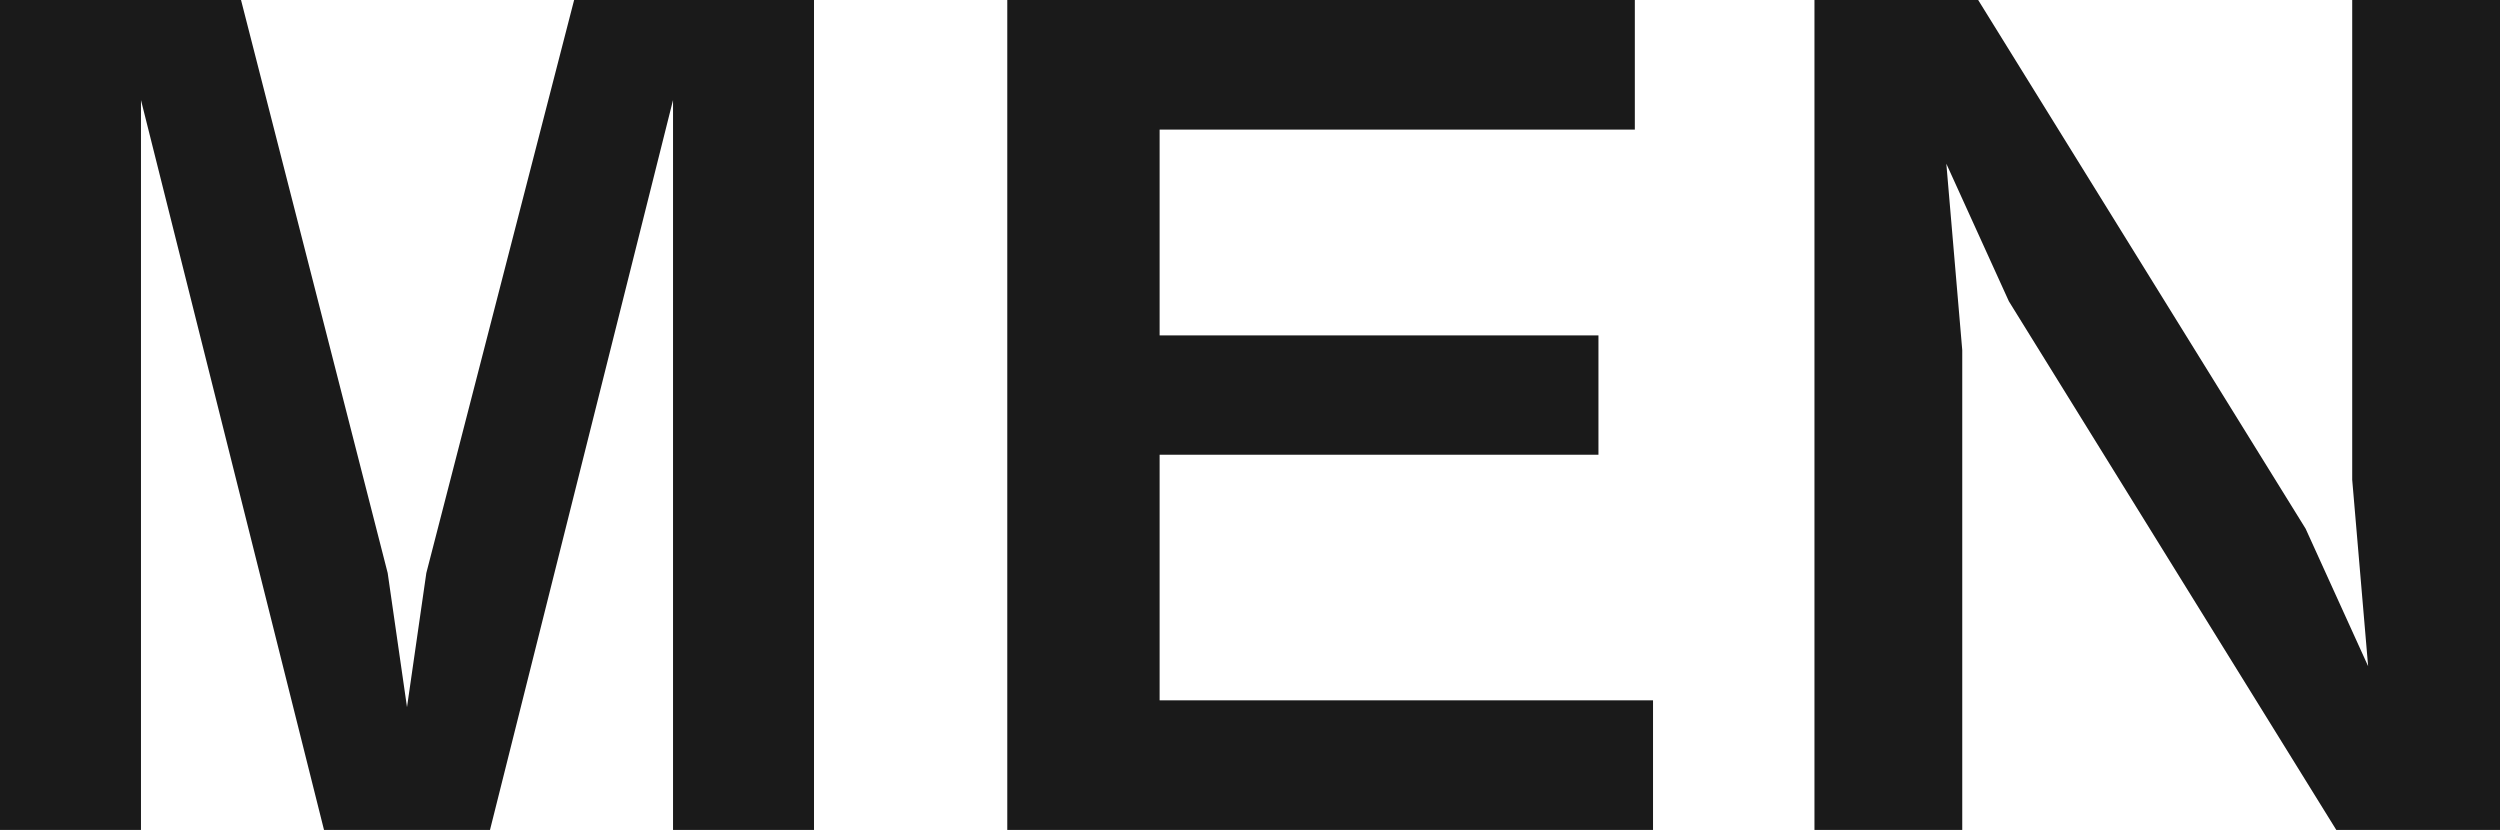
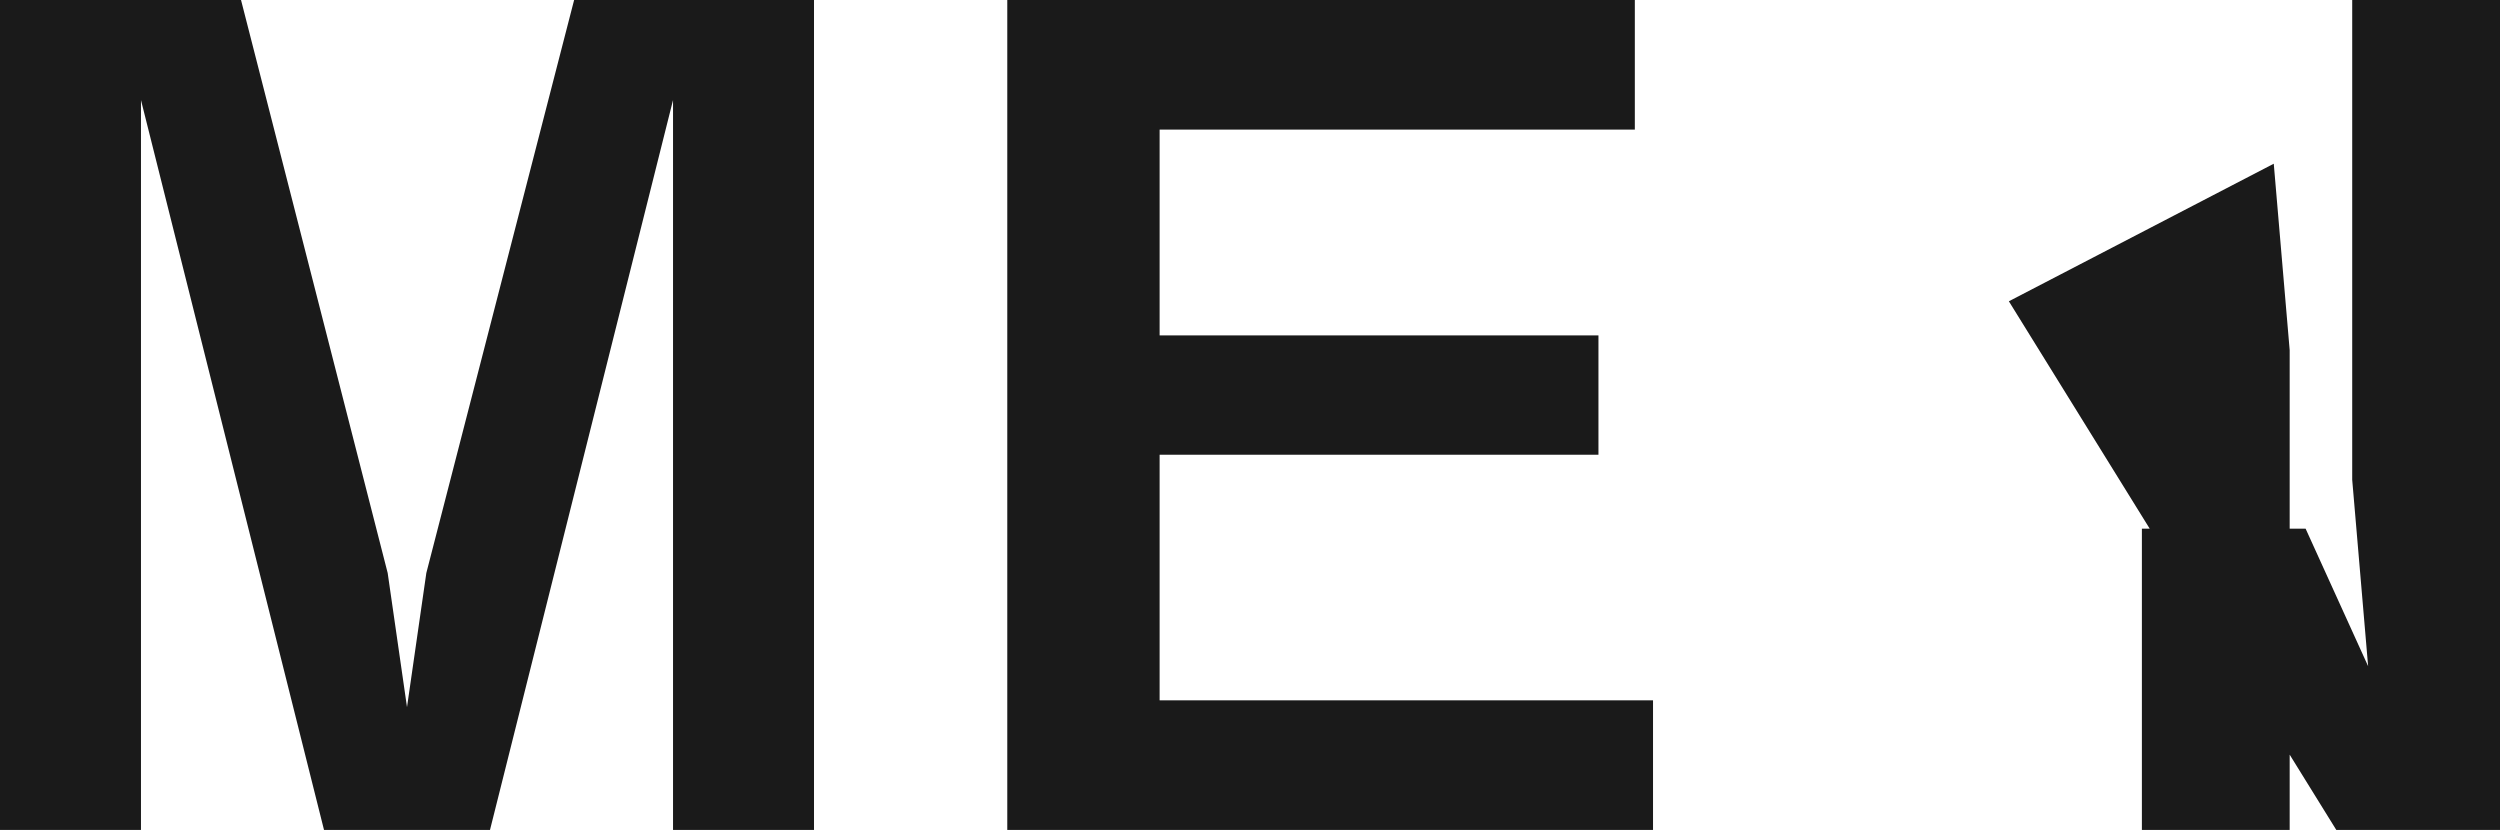
<svg xmlns="http://www.w3.org/2000/svg" width="43.98" height="14.6" viewBox="0 0 43.98 14.6">
-   <path d="M5.7 14.6h2.92l3.22-12.84V14.6h2.48V0H10.1L7.5 10.08l-.34 2.36-.34-2.36L4.24 0H0v14.6h2.48V1.76zM20.4 8h7.72V5.9H20.4V2.28h8.36V0H17.72v14.6h11.36v-2.28H20.4zm14.94-2.7l5.76 9.3h2.88V0h-2.6v8.44l.28 3.28-1.1-2.42L34.8 0h-2.88v14.6h2.6V6.16l-.28-3.28z" fill="#1a1a1a" />
+   <path d="M5.7 14.6h2.92l3.22-12.84V14.6h2.48V0H10.1L7.5 10.08l-.34 2.36-.34-2.36L4.24 0H0v14.6h2.48V1.76zM20.4 8h7.72V5.9H20.4V2.28h8.36V0H17.72v14.6h11.36v-2.28H20.4zm14.94-2.7l5.76 9.3h2.88V0h-2.6v8.44l.28 3.28-1.1-2.42h-2.88v14.6h2.6V6.16l-.28-3.28z" fill="#1a1a1a" />
</svg>